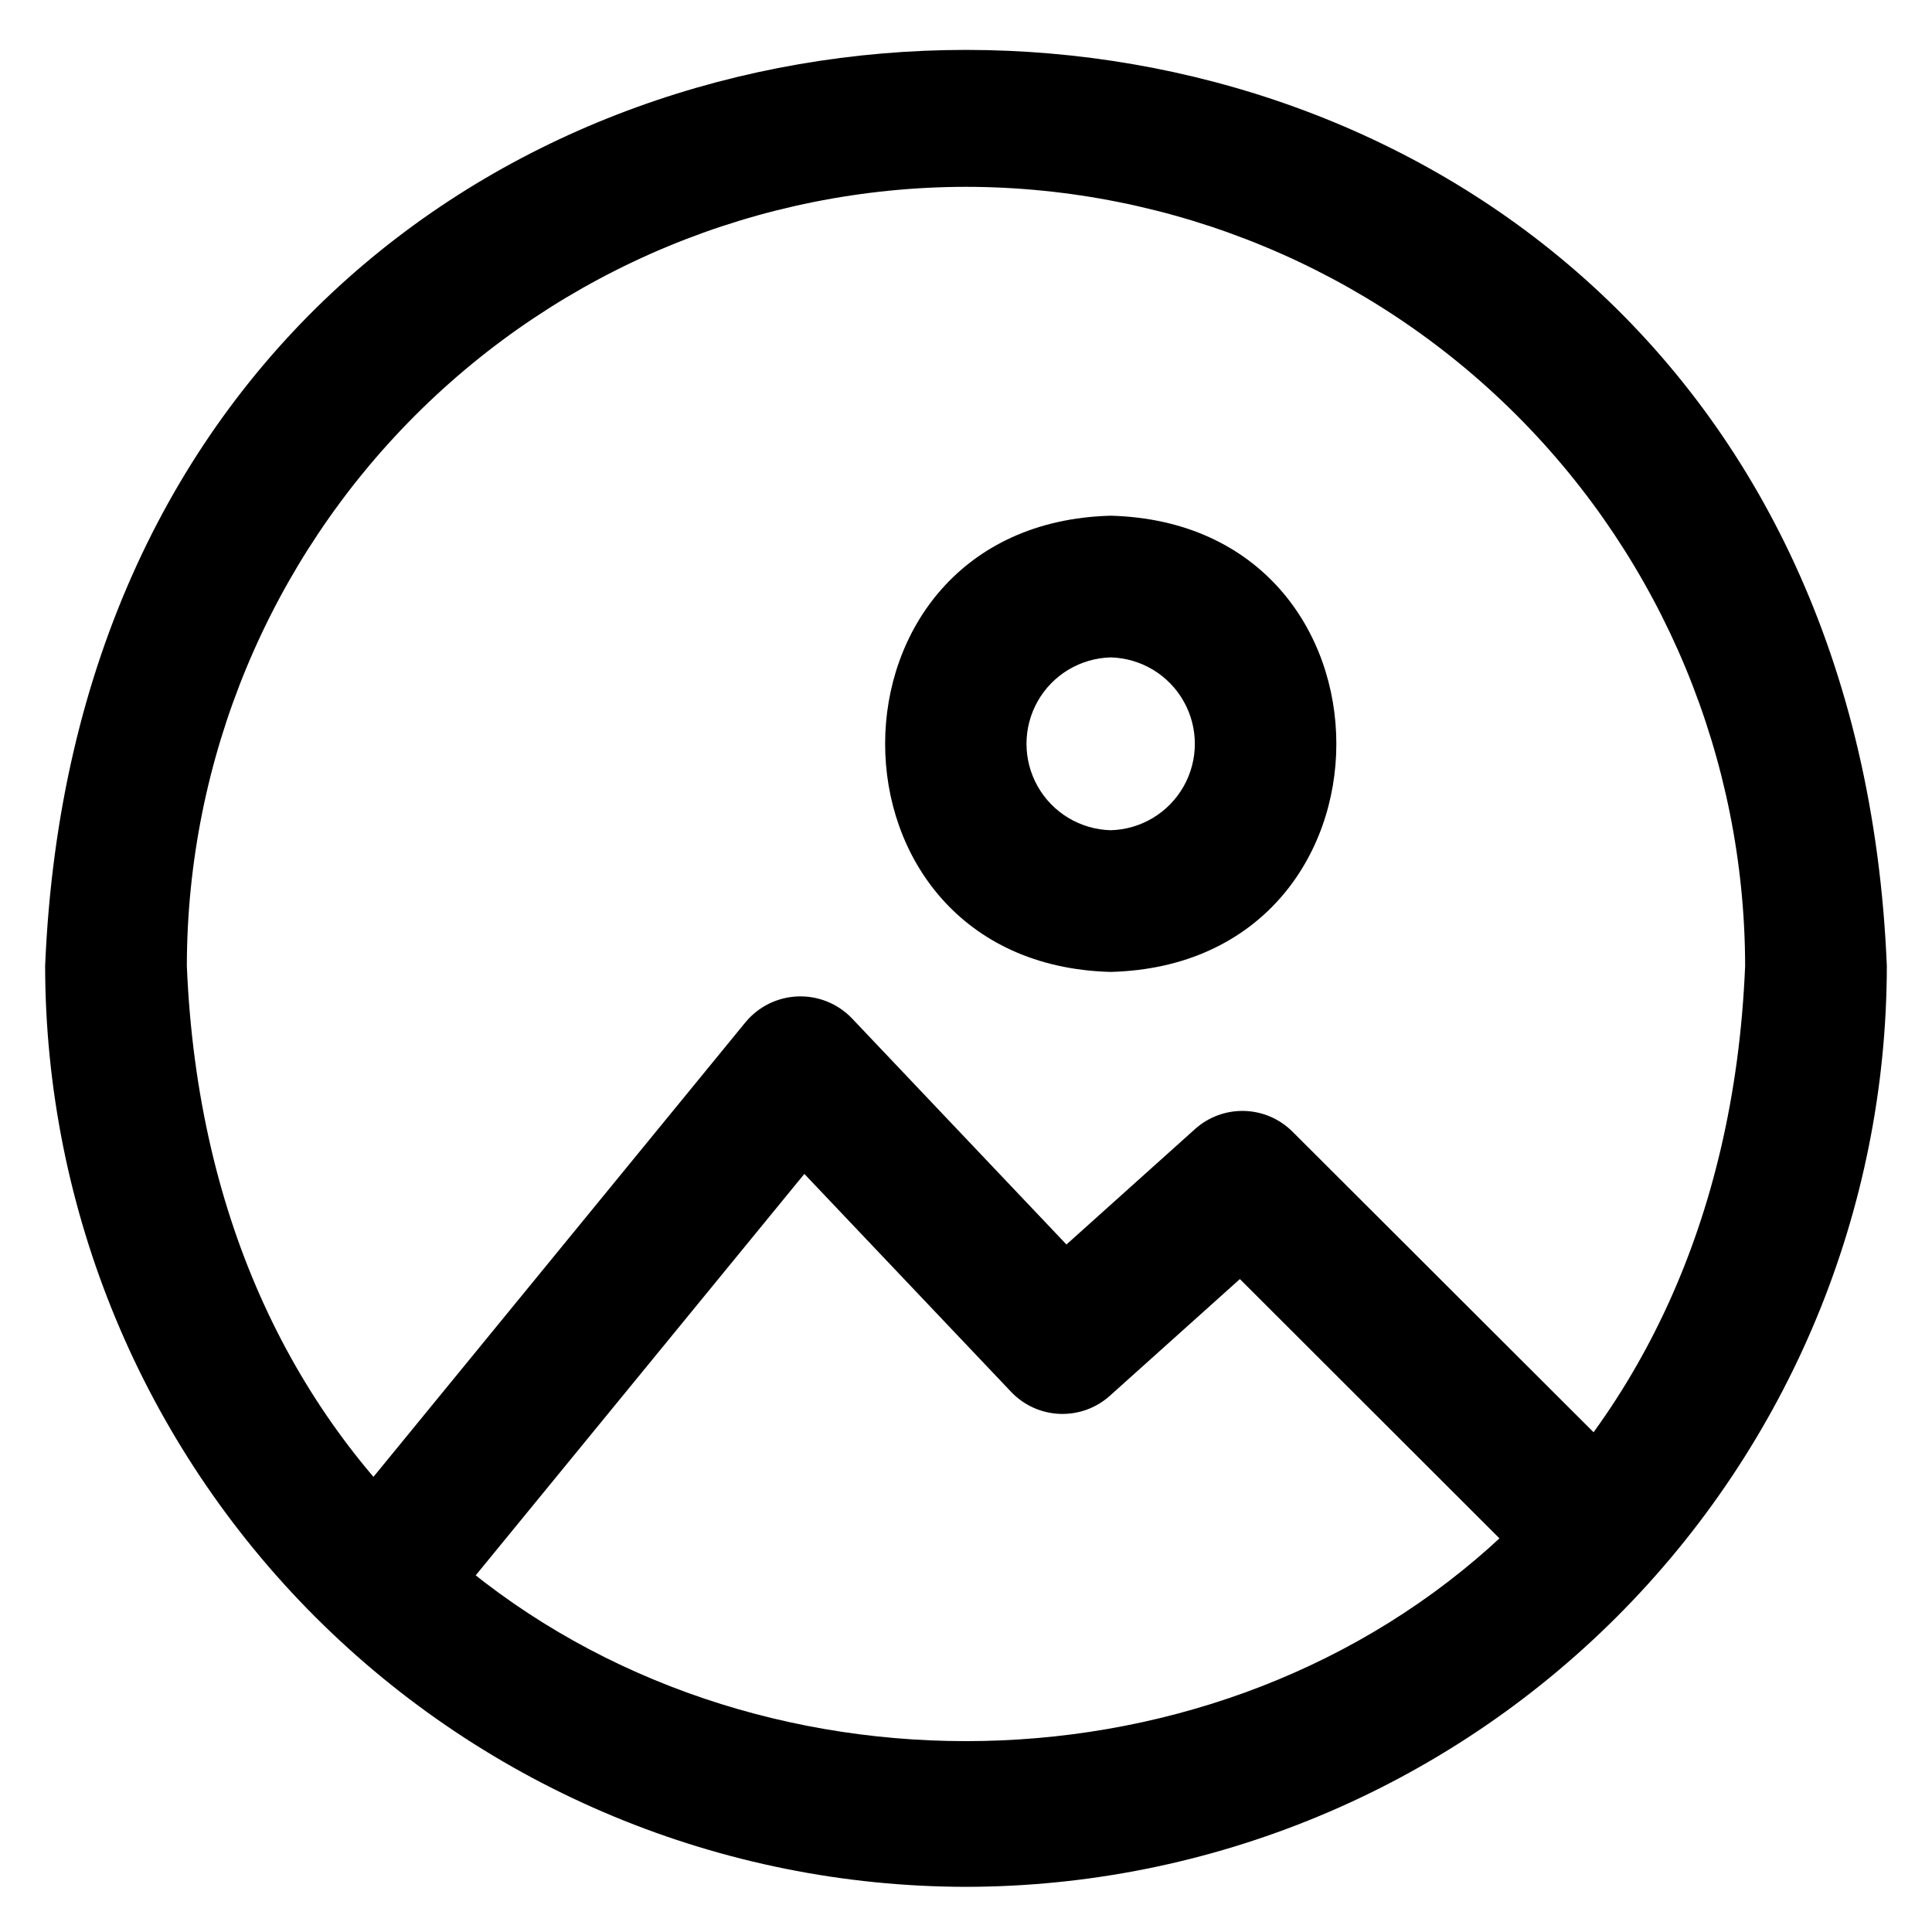
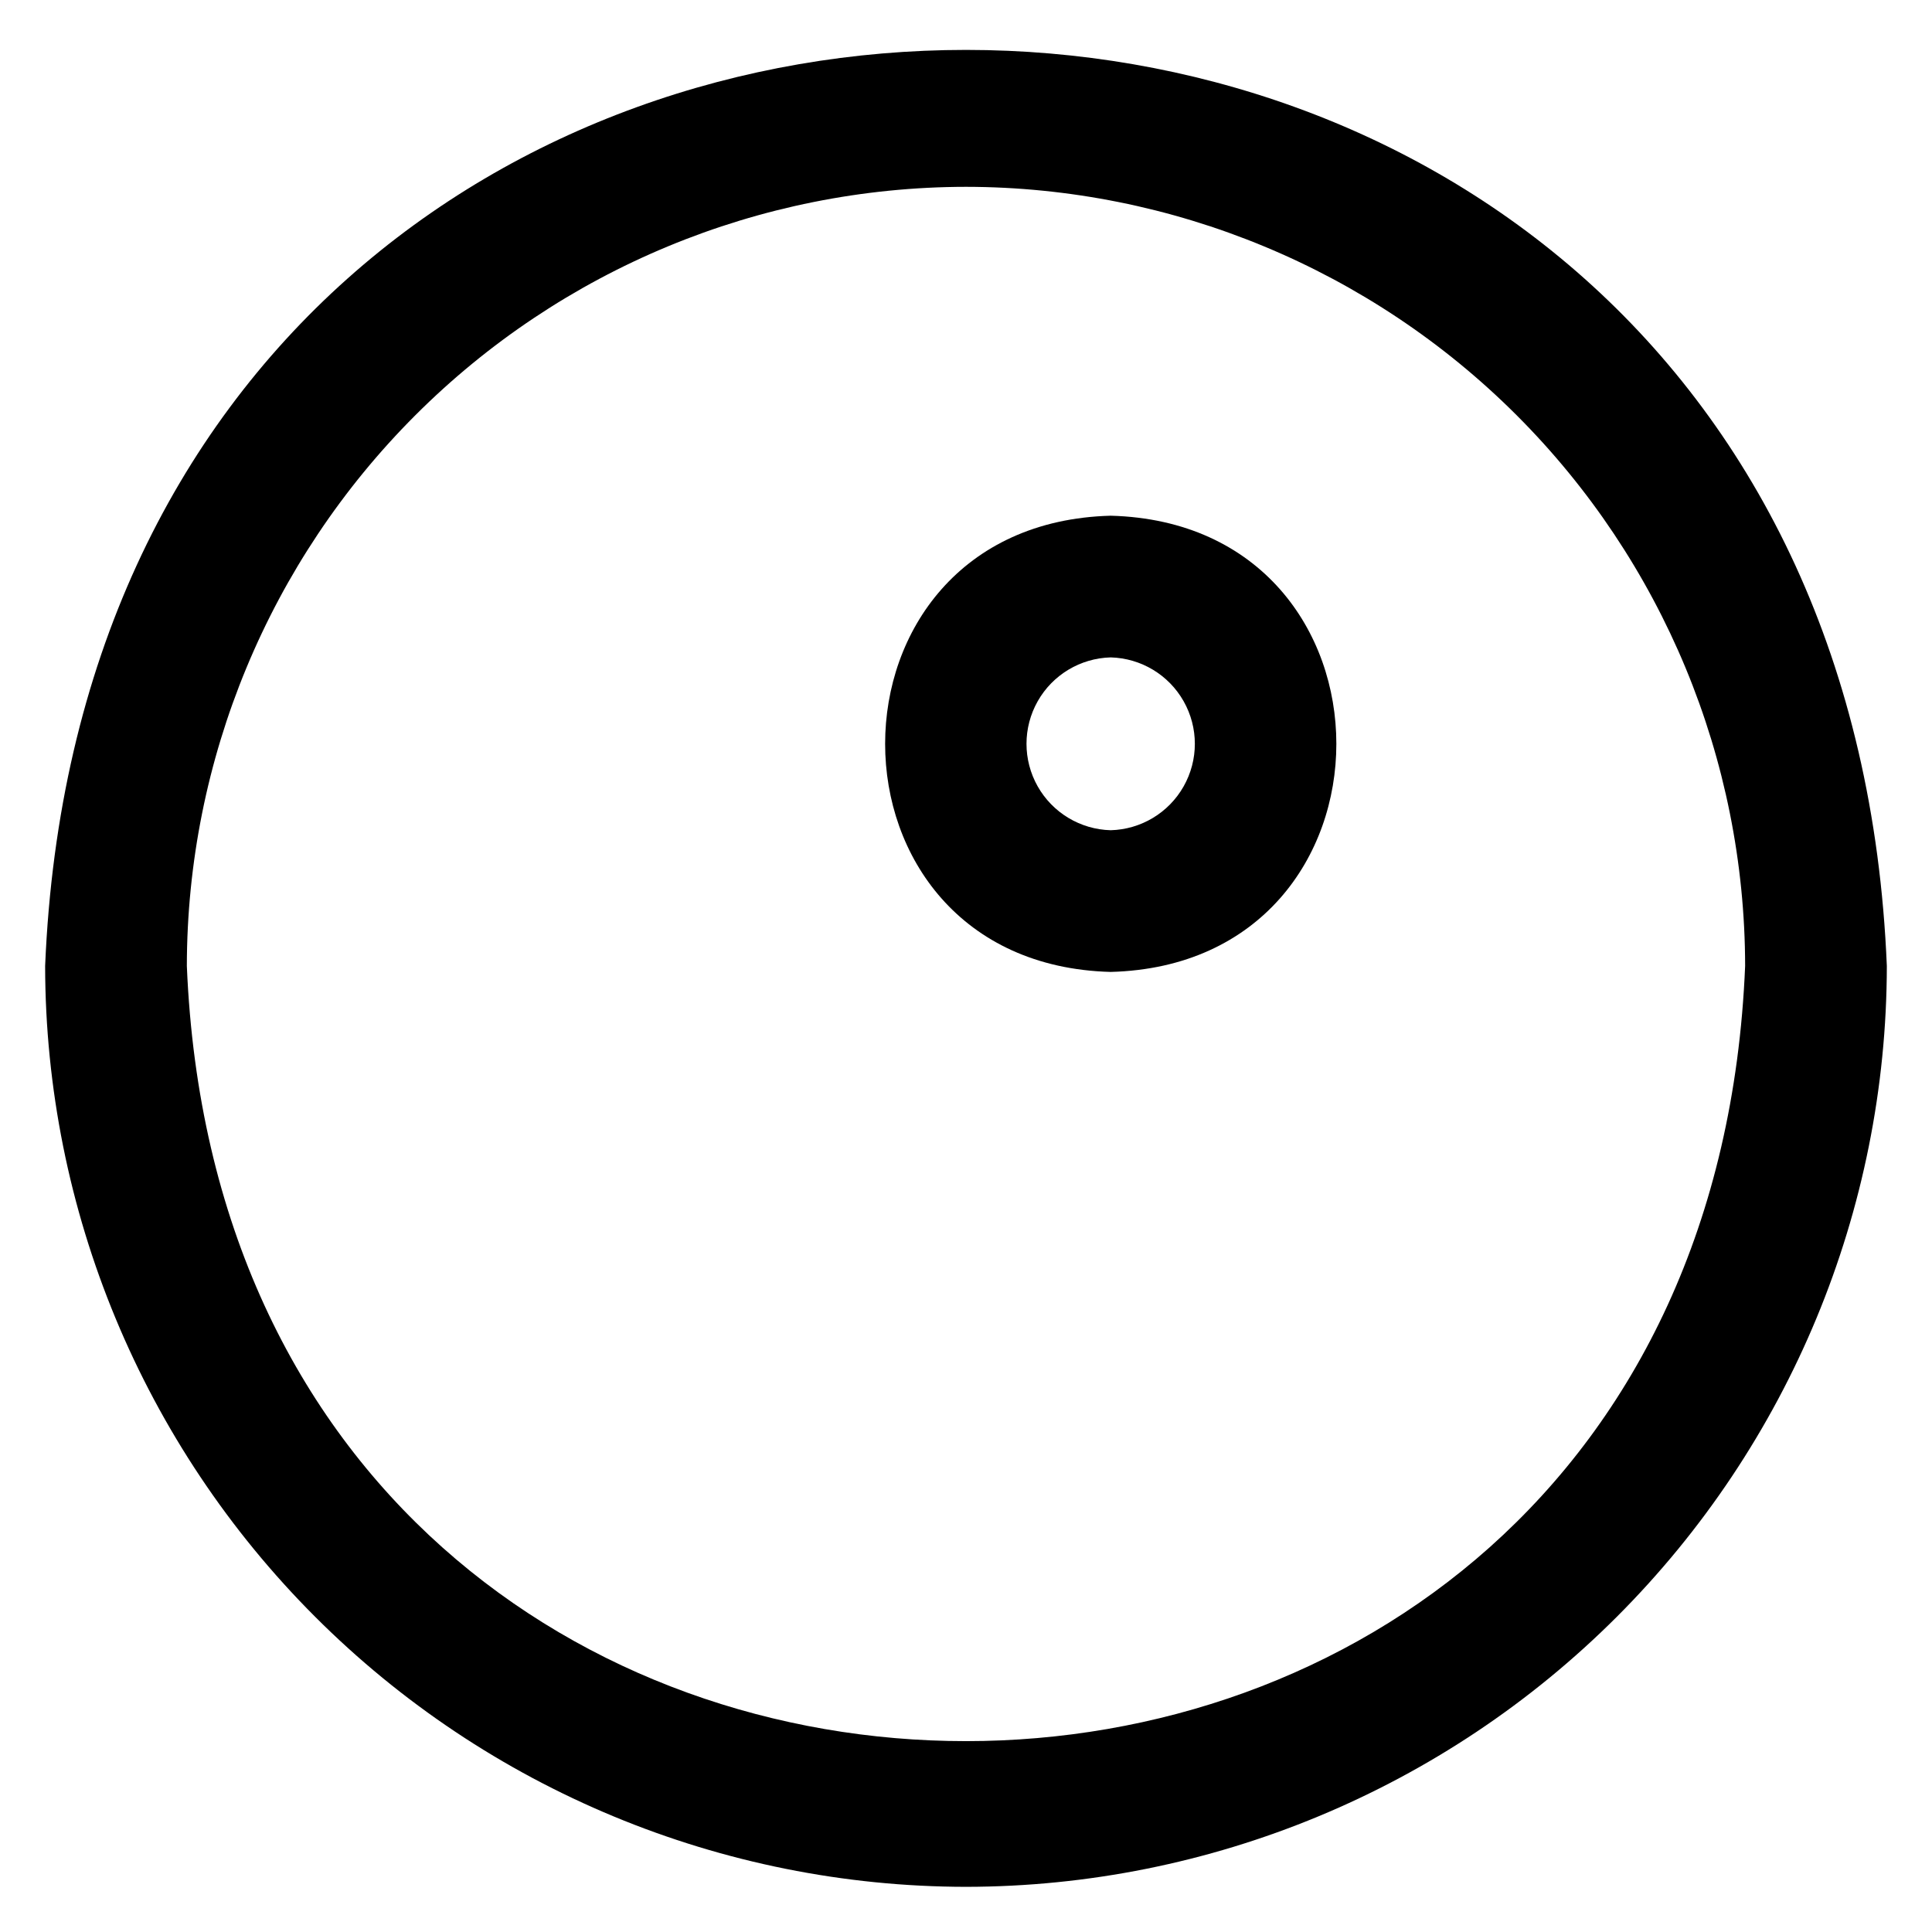
<svg xmlns="http://www.w3.org/2000/svg" fill="#000000" width="800px" height="800px" version="1.1" viewBox="144 144 512 512">
  <g>
    <path d="m400 644.03c-64.699-0.074-126.73-25.809-172.48-71.559s-71.484-107.78-71.559-172.47c13.414-323.75 474.71-323.65 488.07 0-0.074 64.695-25.809 126.72-71.559 172.47s-107.78 71.484-172.47 71.559zm0-450.52c-54.746 0.059-107.23 21.832-145.94 60.543-38.711 38.711-60.484 91.195-60.543 145.94 11.336 273.95 401.66 273.85 412.96 0-0.059-54.746-21.832-107.23-60.539-145.94-38.711-38.711-91.199-60.484-145.94-60.543z" />
-     <path d="m244.57 581.75c-4.719-0.078-9.238-1.922-12.668-5.168-3.426-3.242-5.516-7.652-5.856-12.363-0.34-4.707 1.094-9.371 4.023-13.074l111.52-136.27c3.434-4.137 8.469-6.617 13.84-6.812 5.375-0.199 10.578 1.902 14.309 5.773l56.883 59.969 34.086-30.605c3.574-3.203 8.242-4.918 13.039-4.789 4.801 0.129 9.367 2.09 12.766 5.484l93.93 93.773v-0.004c4.609 4.762 6.367 11.605 4.621 18-1.746 6.394-6.734 11.395-13.129 13.152-6.391 1.758-13.234 0.012-18.004-4.59l-81.352-81.258-34.465 30.938c-3.641 3.266-8.41 4.981-13.297 4.785-4.887-0.195-9.504-2.293-12.867-5.84l-54.789-57.75-98.055 119.77c-3.562 4.363-8.898 6.891-14.531 6.879z" />
    <path d="m438.34 401.57c-79.711-2.094-79.68-118.8 0-120.9 79.742 2.094 79.742 118.82 0 120.9zm0-83.348v-0.004c-8.039 0.211-15.379 4.621-19.34 11.621-3.957 7-3.957 15.562 0 22.559 3.961 7 11.301 11.41 19.34 11.621 8.039-0.211 15.379-4.621 19.336-11.621 3.961-6.996 3.961-15.559 0-22.559-3.957-7-11.297-11.41-19.336-11.621z" />
  </g>
</svg>